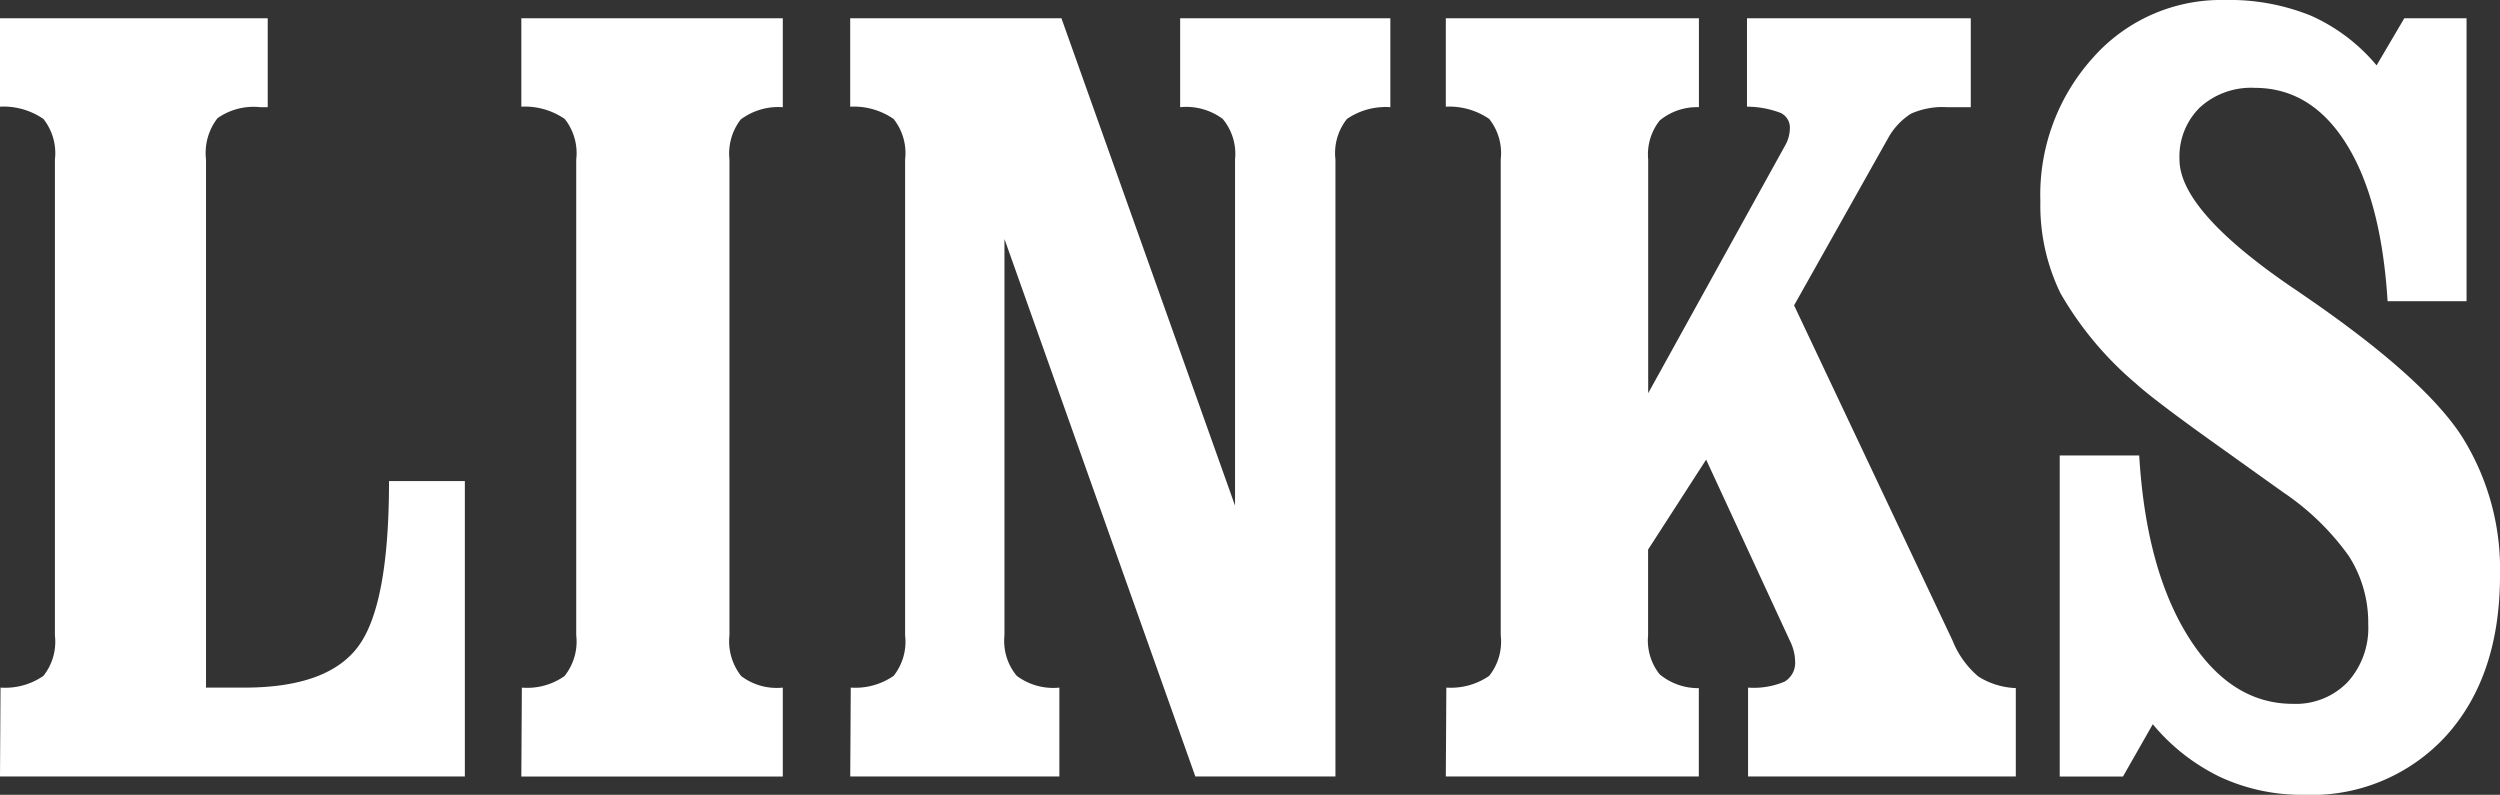
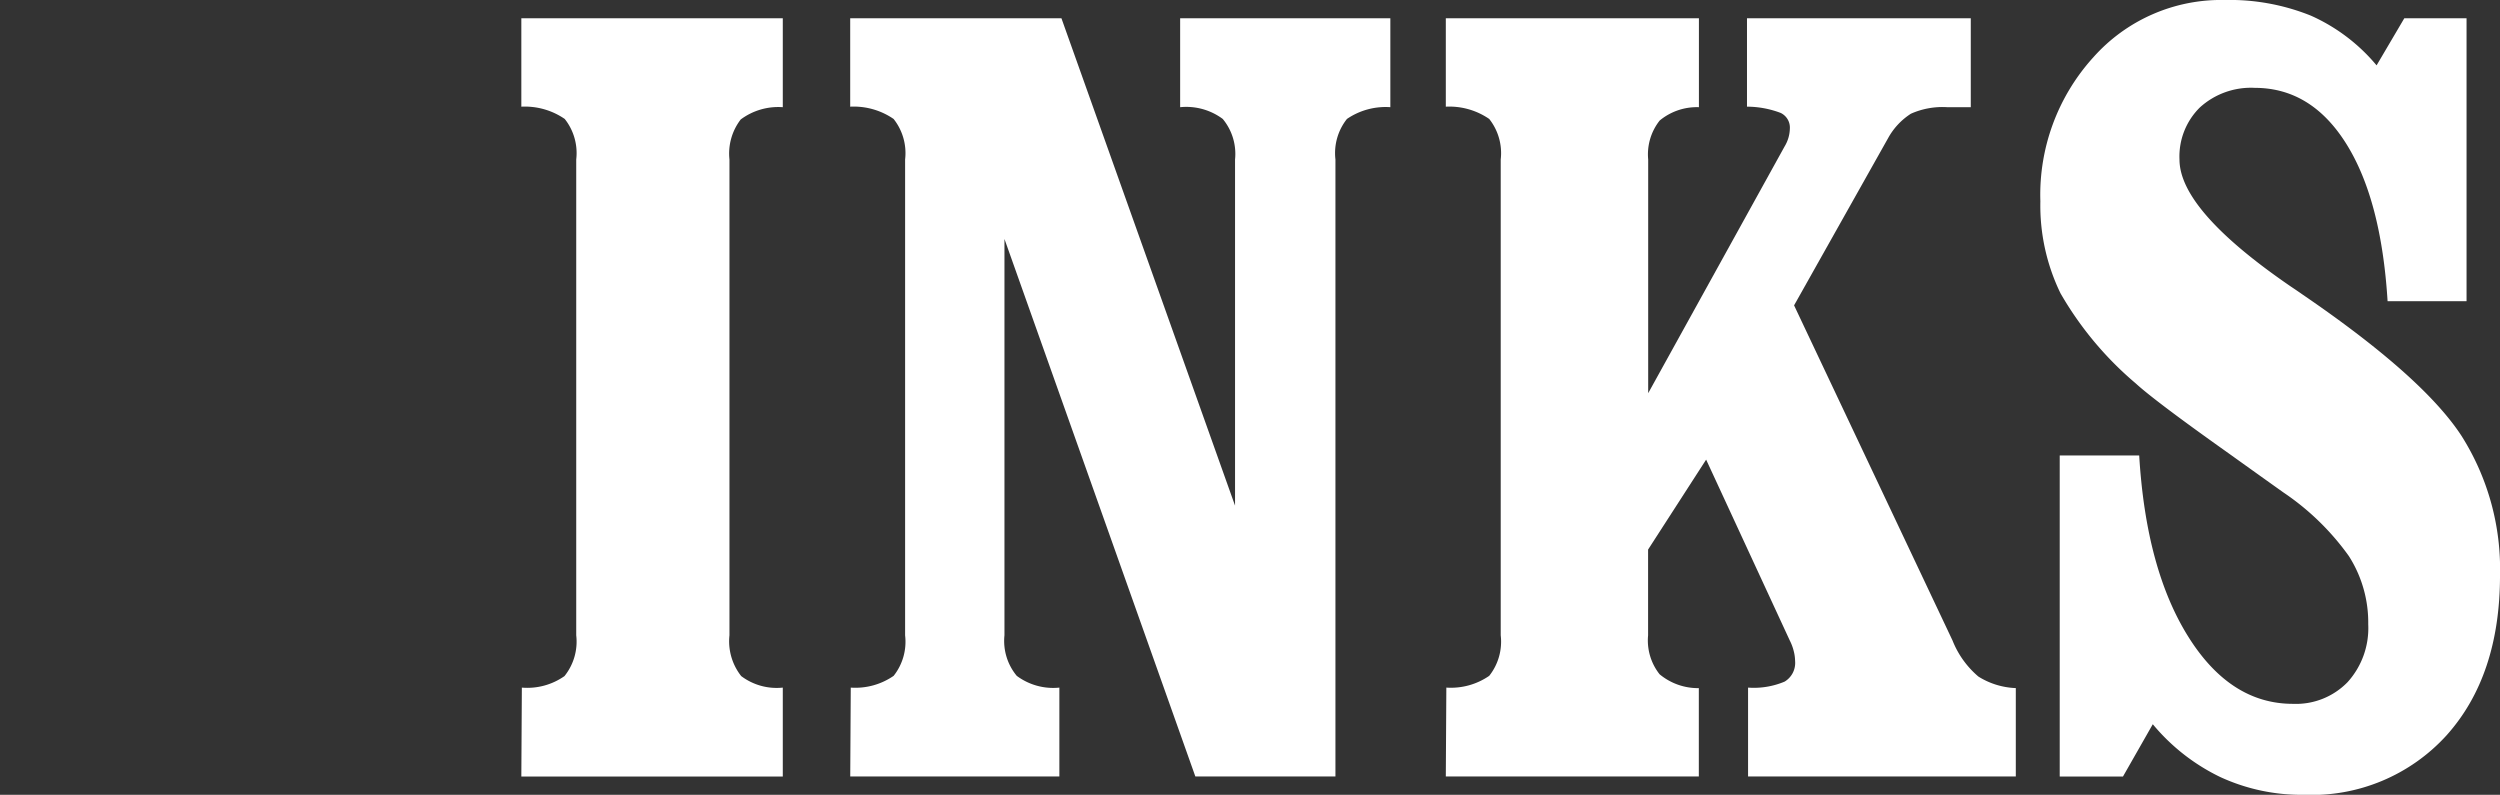
<svg xmlns="http://www.w3.org/2000/svg" width="188.726" height="60" viewBox="0 0 188.726 60">
  <rect x="0" y="0" width="188.726" height="60" fill="#333333" stroke="none" />
  <defs>
    <clipPath id="clip-path">
      <rect id="長方形_101" data-name="長方形 101" width="188.726" height="60" fill="#fff" />
    </clipPath>
  </defs>
  <g id="en_links_white" transform="translate(0 0)">
    <g id="グループ_98" data-name="グループ 98" transform="translate(0 0)" clip-path="url(#clip-path)">
-       <path id="パス_157" data-name="パス 157" d="M4.146,12.915a4.149,4.149,0,0,0-.869-3.059A5.305,5.305,0,0,0,0,8.928V2.257h20.21V8.968h-.552a4.74,4.74,0,0,0-3.237.829,4.286,4.286,0,0,0-.869,3.118V52.784h2.882q6.355,0,8.645-3.158t2.289-12.435h5.724v22.3H0L.04,52.784A5.085,5.085,0,0,0,3.276,51.9a4.145,4.145,0,0,0,.869-3.059Z" transform="translate(0 -0.876)" fill="#fff" />
      <path id="パス_158" data-name="パス 158" d="M84.032,2.257V8.968a4.742,4.742,0,0,0-3.177.928,4.221,4.221,0,0,0-.849,3.019V48.837a4.235,4.235,0,0,0,.888,3.078,4.453,4.453,0,0,0,3.138.869v6.711H64.295l.039-6.711a4.875,4.875,0,0,0,3.217-.869,4.153,4.153,0,0,0,.888-3.078V12.915a4.149,4.149,0,0,0-.868-3.059,5.307,5.307,0,0,0-3.276-.927V2.257Z" transform="translate(-24.939 -0.876)" fill="#fff" />
      <path id="パス_159" data-name="パス 159" d="M116.5,48.837a4.127,4.127,0,0,0,.928,3.059,4.606,4.606,0,0,0,3.217.888v6.71H104.858l.039-6.71a5.082,5.082,0,0,0,3.237-.888A4.145,4.145,0,0,0,109,48.837V12.915a4.148,4.148,0,0,0-.869-3.059,5.307,5.307,0,0,0-3.276-.927V2.257h15.947l13.105,36.79V12.915a4.133,4.133,0,0,0-.927-3.059,4.614,4.614,0,0,0-3.217-.888V2.257h15.868v6.71a5.173,5.173,0,0,0-3.276.888,4.145,4.145,0,0,0-.869,3.059V59.494H130.911L116.5,18.915Z" transform="translate(-40.673 -0.876)" fill="#fff" />
      <path id="パス_160" data-name="パス 160" d="M197.416,2.257V8.968a4.406,4.406,0,0,0-2.961,1.006,4.114,4.114,0,0,0-.869,2.941V30.559l10.3-18.631a2.7,2.7,0,0,0,.395-1.343,1.228,1.228,0,0,0-.69-1.183,7.225,7.225,0,0,0-2.546-.474V2.257h16.894V8.968h-1.776a5.858,5.858,0,0,0-2.744.493A5.107,5.107,0,0,0,211.7,11.3L204.6,23.928l11.961,25.3a6.9,6.9,0,0,0,1.955,2.723,5.715,5.715,0,0,0,2.822.869v6.671H201.126V52.784a5.981,5.981,0,0,0,2.762-.454,1.649,1.649,0,0,0,.789-1.56,3.182,3.182,0,0,0-.1-.73,3.725,3.725,0,0,0-.3-.809l-6.316-13.658-4.382,6.79v6.474a4.11,4.11,0,0,0,.869,2.94,4.536,4.536,0,0,0,2.961,1.046v6.671H178.309l.04-6.711a5.086,5.086,0,0,0,3.237-.888,4.148,4.148,0,0,0,.868-3.059V12.915a4.152,4.152,0,0,0-.868-3.059,5.312,5.312,0,0,0-3.277-.927V2.257Z" transform="translate(-69.164 -0.876)" fill="#fff" />
      <path id="パス_161" data-name="パス 161" d="M253.094,58.619V34.382h6q.512,8.566,3.691,13.659t7.915,5.092a5.429,5.429,0,0,0,4.125-1.638,6.068,6.068,0,0,0,1.559-4.363,9.319,9.319,0,0,0-1.461-5.151,19.337,19.337,0,0,0-4.934-4.8q-1.5-1.066-4.145-2.961-5.565-3.946-7.026-5.289a25.621,25.621,0,0,1-5.665-6.79,15.168,15.168,0,0,1-1.52-6.947,15.439,15.439,0,0,1,3.987-10.855A12.9,12.9,0,0,1,265.527,0a16.423,16.423,0,0,1,6.533,1.184,13.742,13.742,0,0,1,4.954,3.75l2.092-3.553h4.7V22.737h-5.961q-.473-7.658-3.118-11.881t-6.908-4.224a5.731,5.731,0,0,0-4.145,1.48,5.2,5.2,0,0,0-1.539,3.927q0,3.83,8.408,9.593.591.395.868.592,9.08,6.2,12,10.658a18.8,18.8,0,0,1,2.921,10.539q0,7.58-4.026,12.079A13.743,13.743,0,0,1,271.528,60a14.614,14.614,0,0,1-6.316-1.342,15.181,15.181,0,0,1-5.092-3.986l-2.25,3.947Z" transform="translate(-97.605 0)" fill="#fff" />
    </g>
  </g>
</svg>